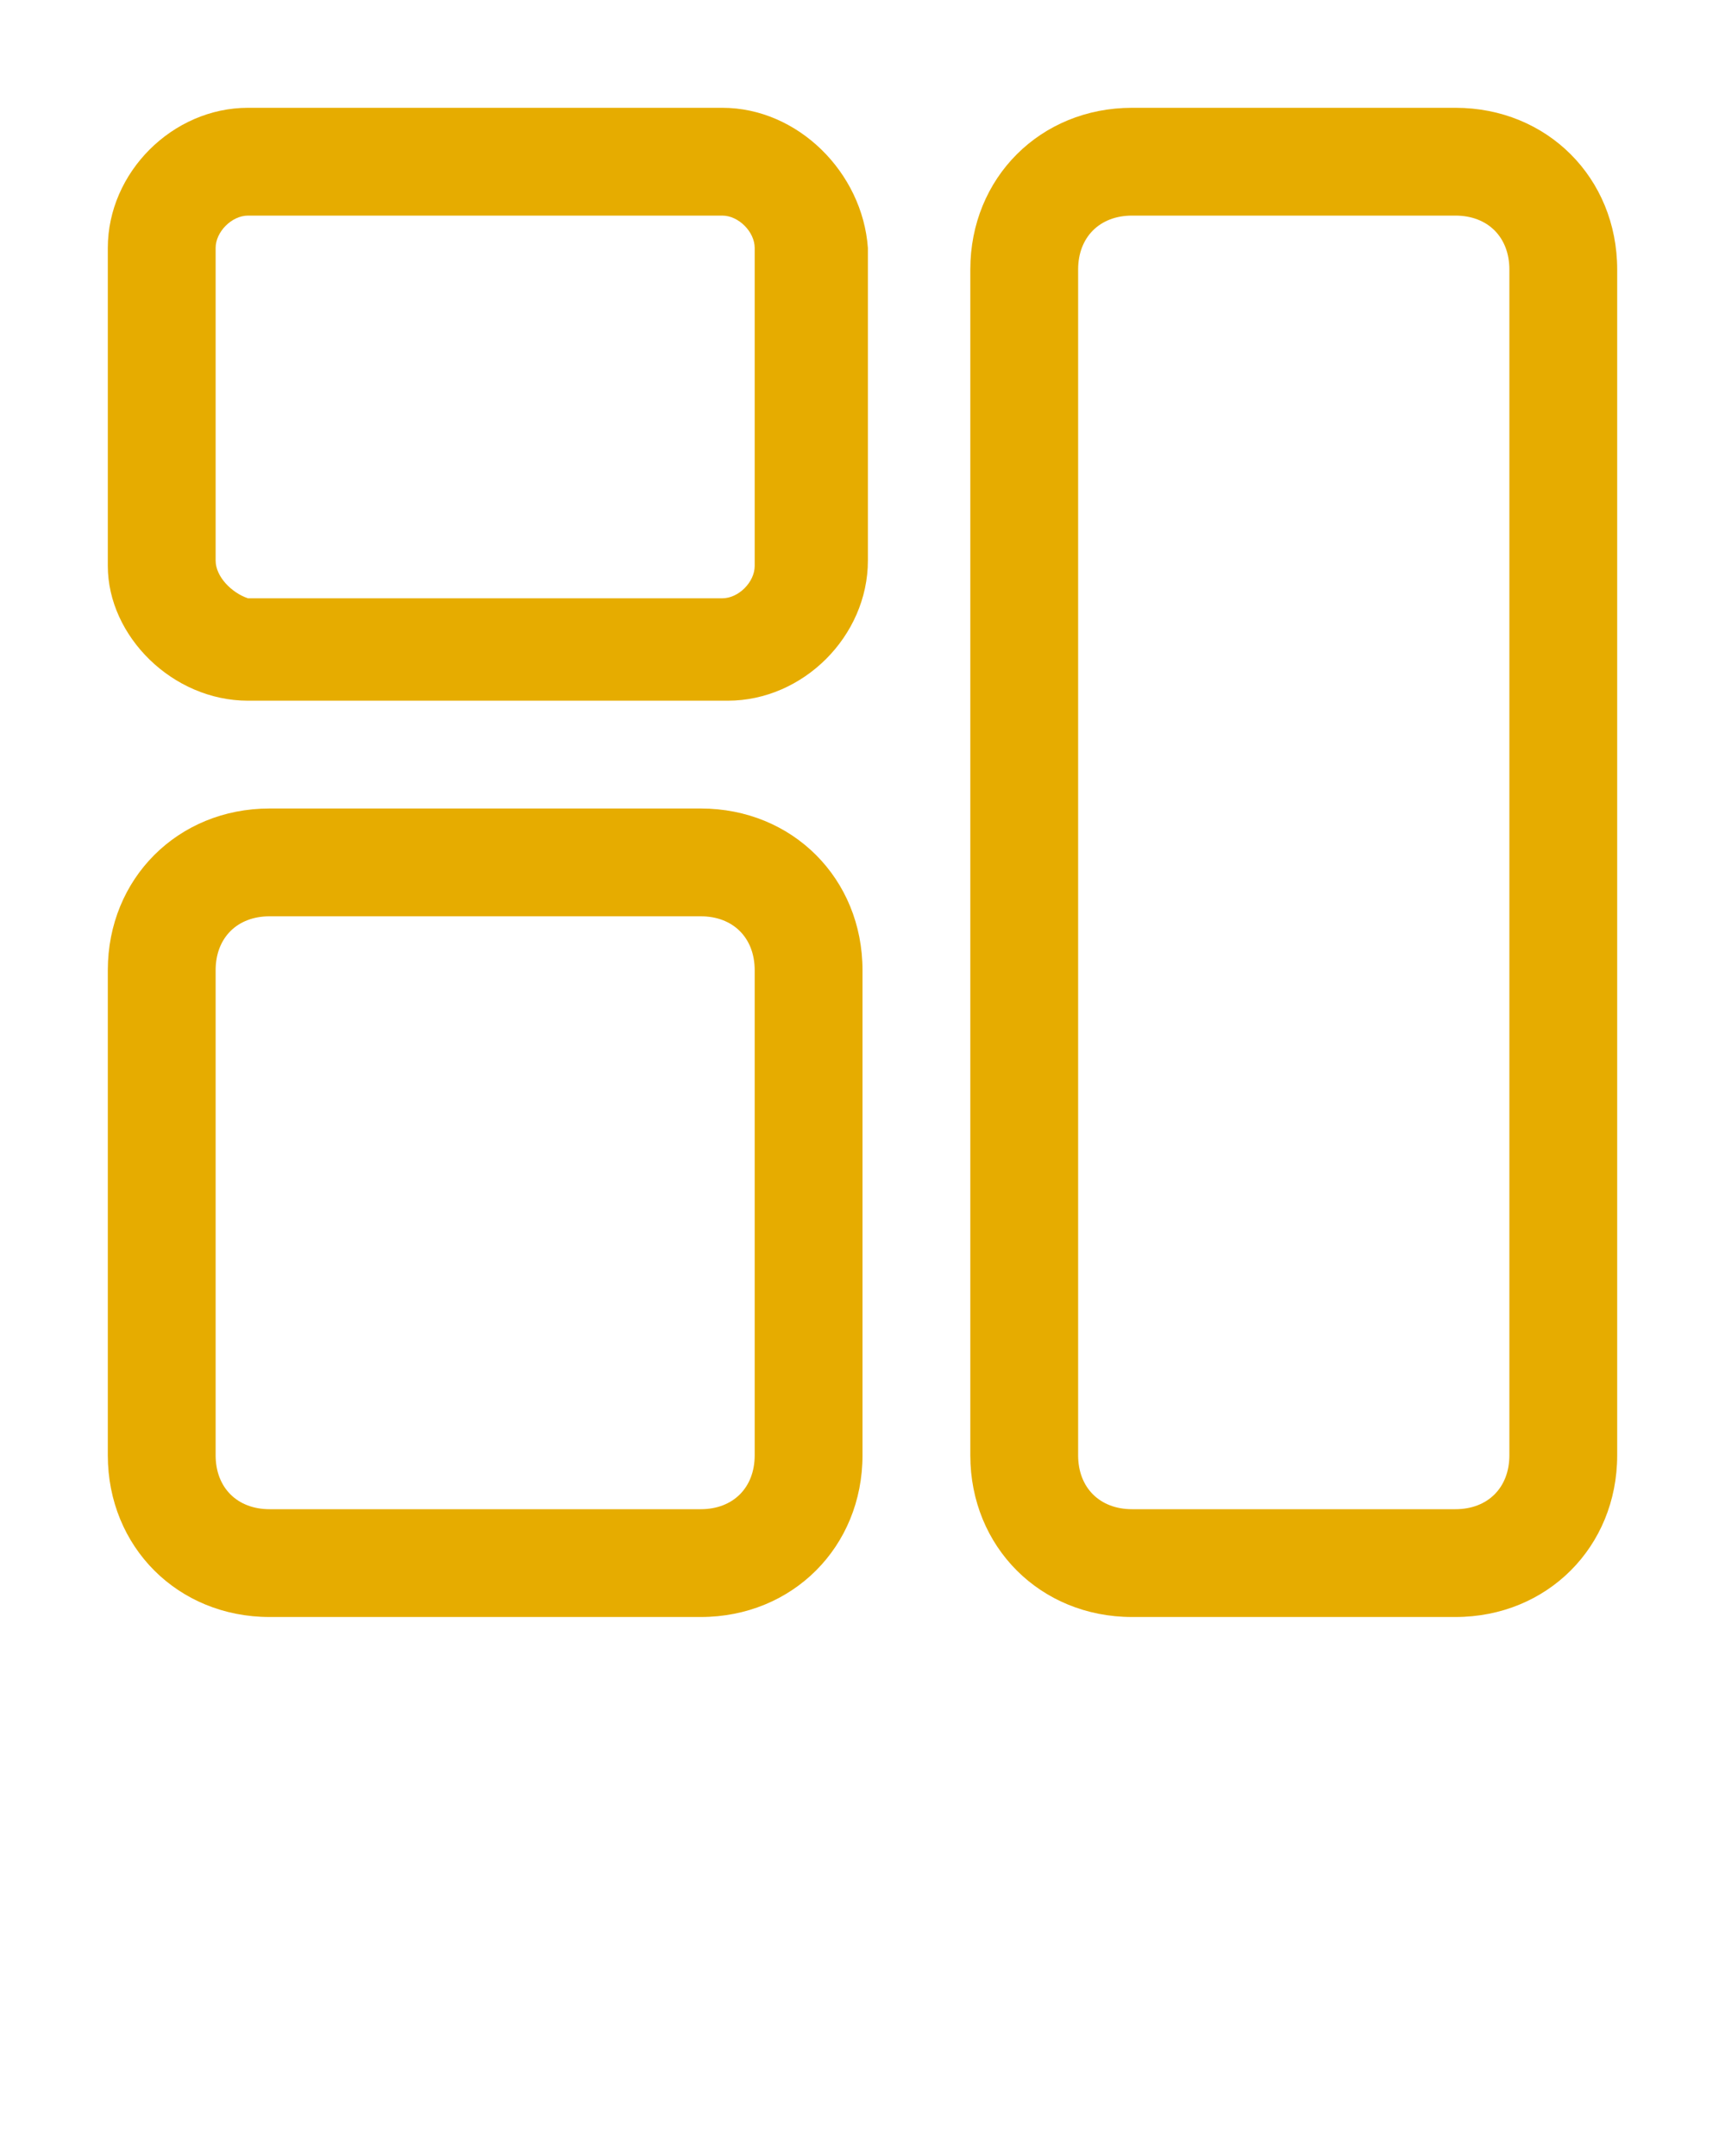
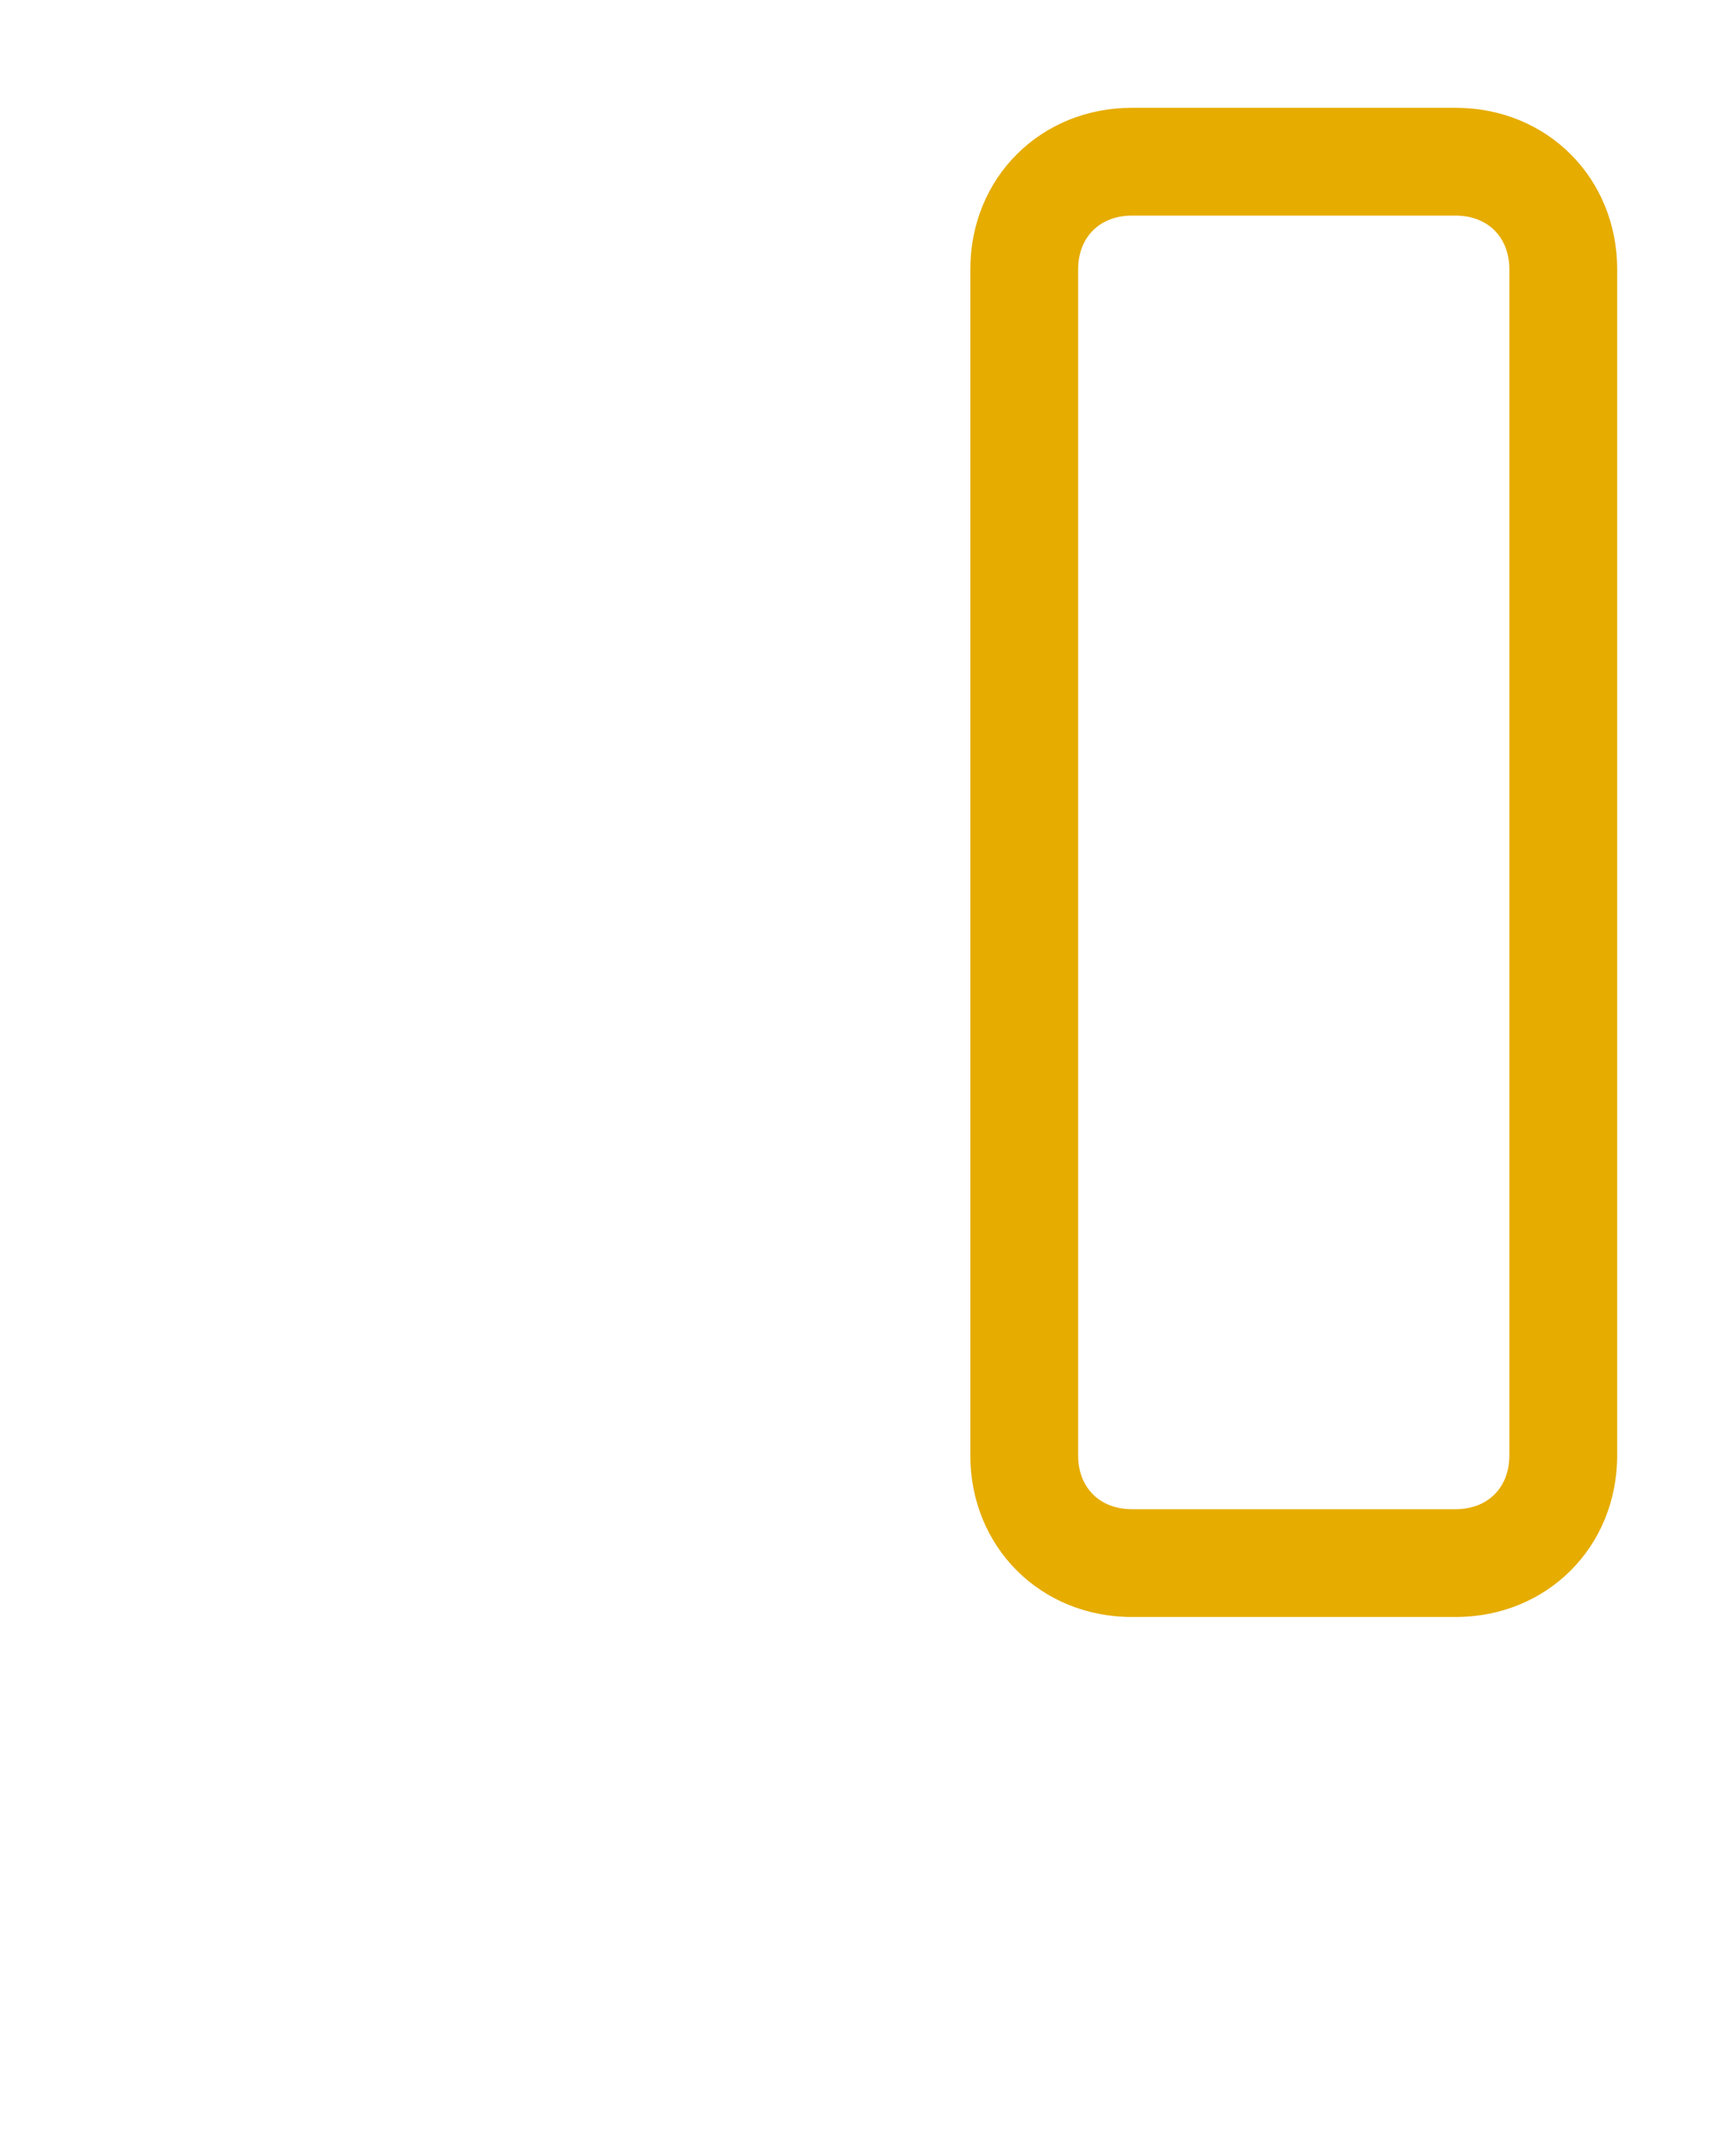
<svg xmlns="http://www.w3.org/2000/svg" version="1.1" id="圖層_1" x="0px" y="0px" viewBox="0 0 32 40" style="enable-background:new 0 0 32 40;" xml:space="preserve">
  <style type="text/css">
	.st0{fill:#E6AC00;}
</style>
  <title>Layout</title>
  <g>
    <path class="st0" d="M18,5v22c0,1.7,1.3,3,3,3h6c1.7,0,3-1.3,3-3V5c0-1.7-1.3-3-3-3h-6C19.3,2,18,3.3,18,5z M27,4c0.6,0,1,0.4,1,1   v22c0,0.6-0.4,1-1,1h-6c-0.6,0-1-0.4-1-1V5c0-0.6,0.4-1,1-1H27z" />
-     <path class="st0" d="M5,30h8c1.7,0,3-1.3,3-3v-9c0-1.7-1.3-3-3-3H5c-1.7,0-3,1.3-3,3v9C2,28.7,3.3,30,5,30z M5,28c-0.6,0-1-0.4-1-1   v-9c0-0.6,0.4-1,1-1h8c0.6,0,1,0.4,1,1v9c0,0.6-0.4,1-1,1H5z" />
-     <path class="st0" d="M13.4,2H4.6C3.2,2,2,3.2,2,4.6v5.9C2,11.8,3.2,13,4.6,13h8.9c1.4,0,2.6-1.2,2.6-2.6V4.6C16,3.2,14.8,2,13.4,2z    M13.4,4C13.7,4,14,4.3,14,4.6v5.9c0,0.3-0.3,0.6-0.6,0.6H4.6C4.3,11,4,10.7,4,10.4V4.6C4,4.3,4.3,4,4.6,4H13.4z" />
  </g>
</svg>